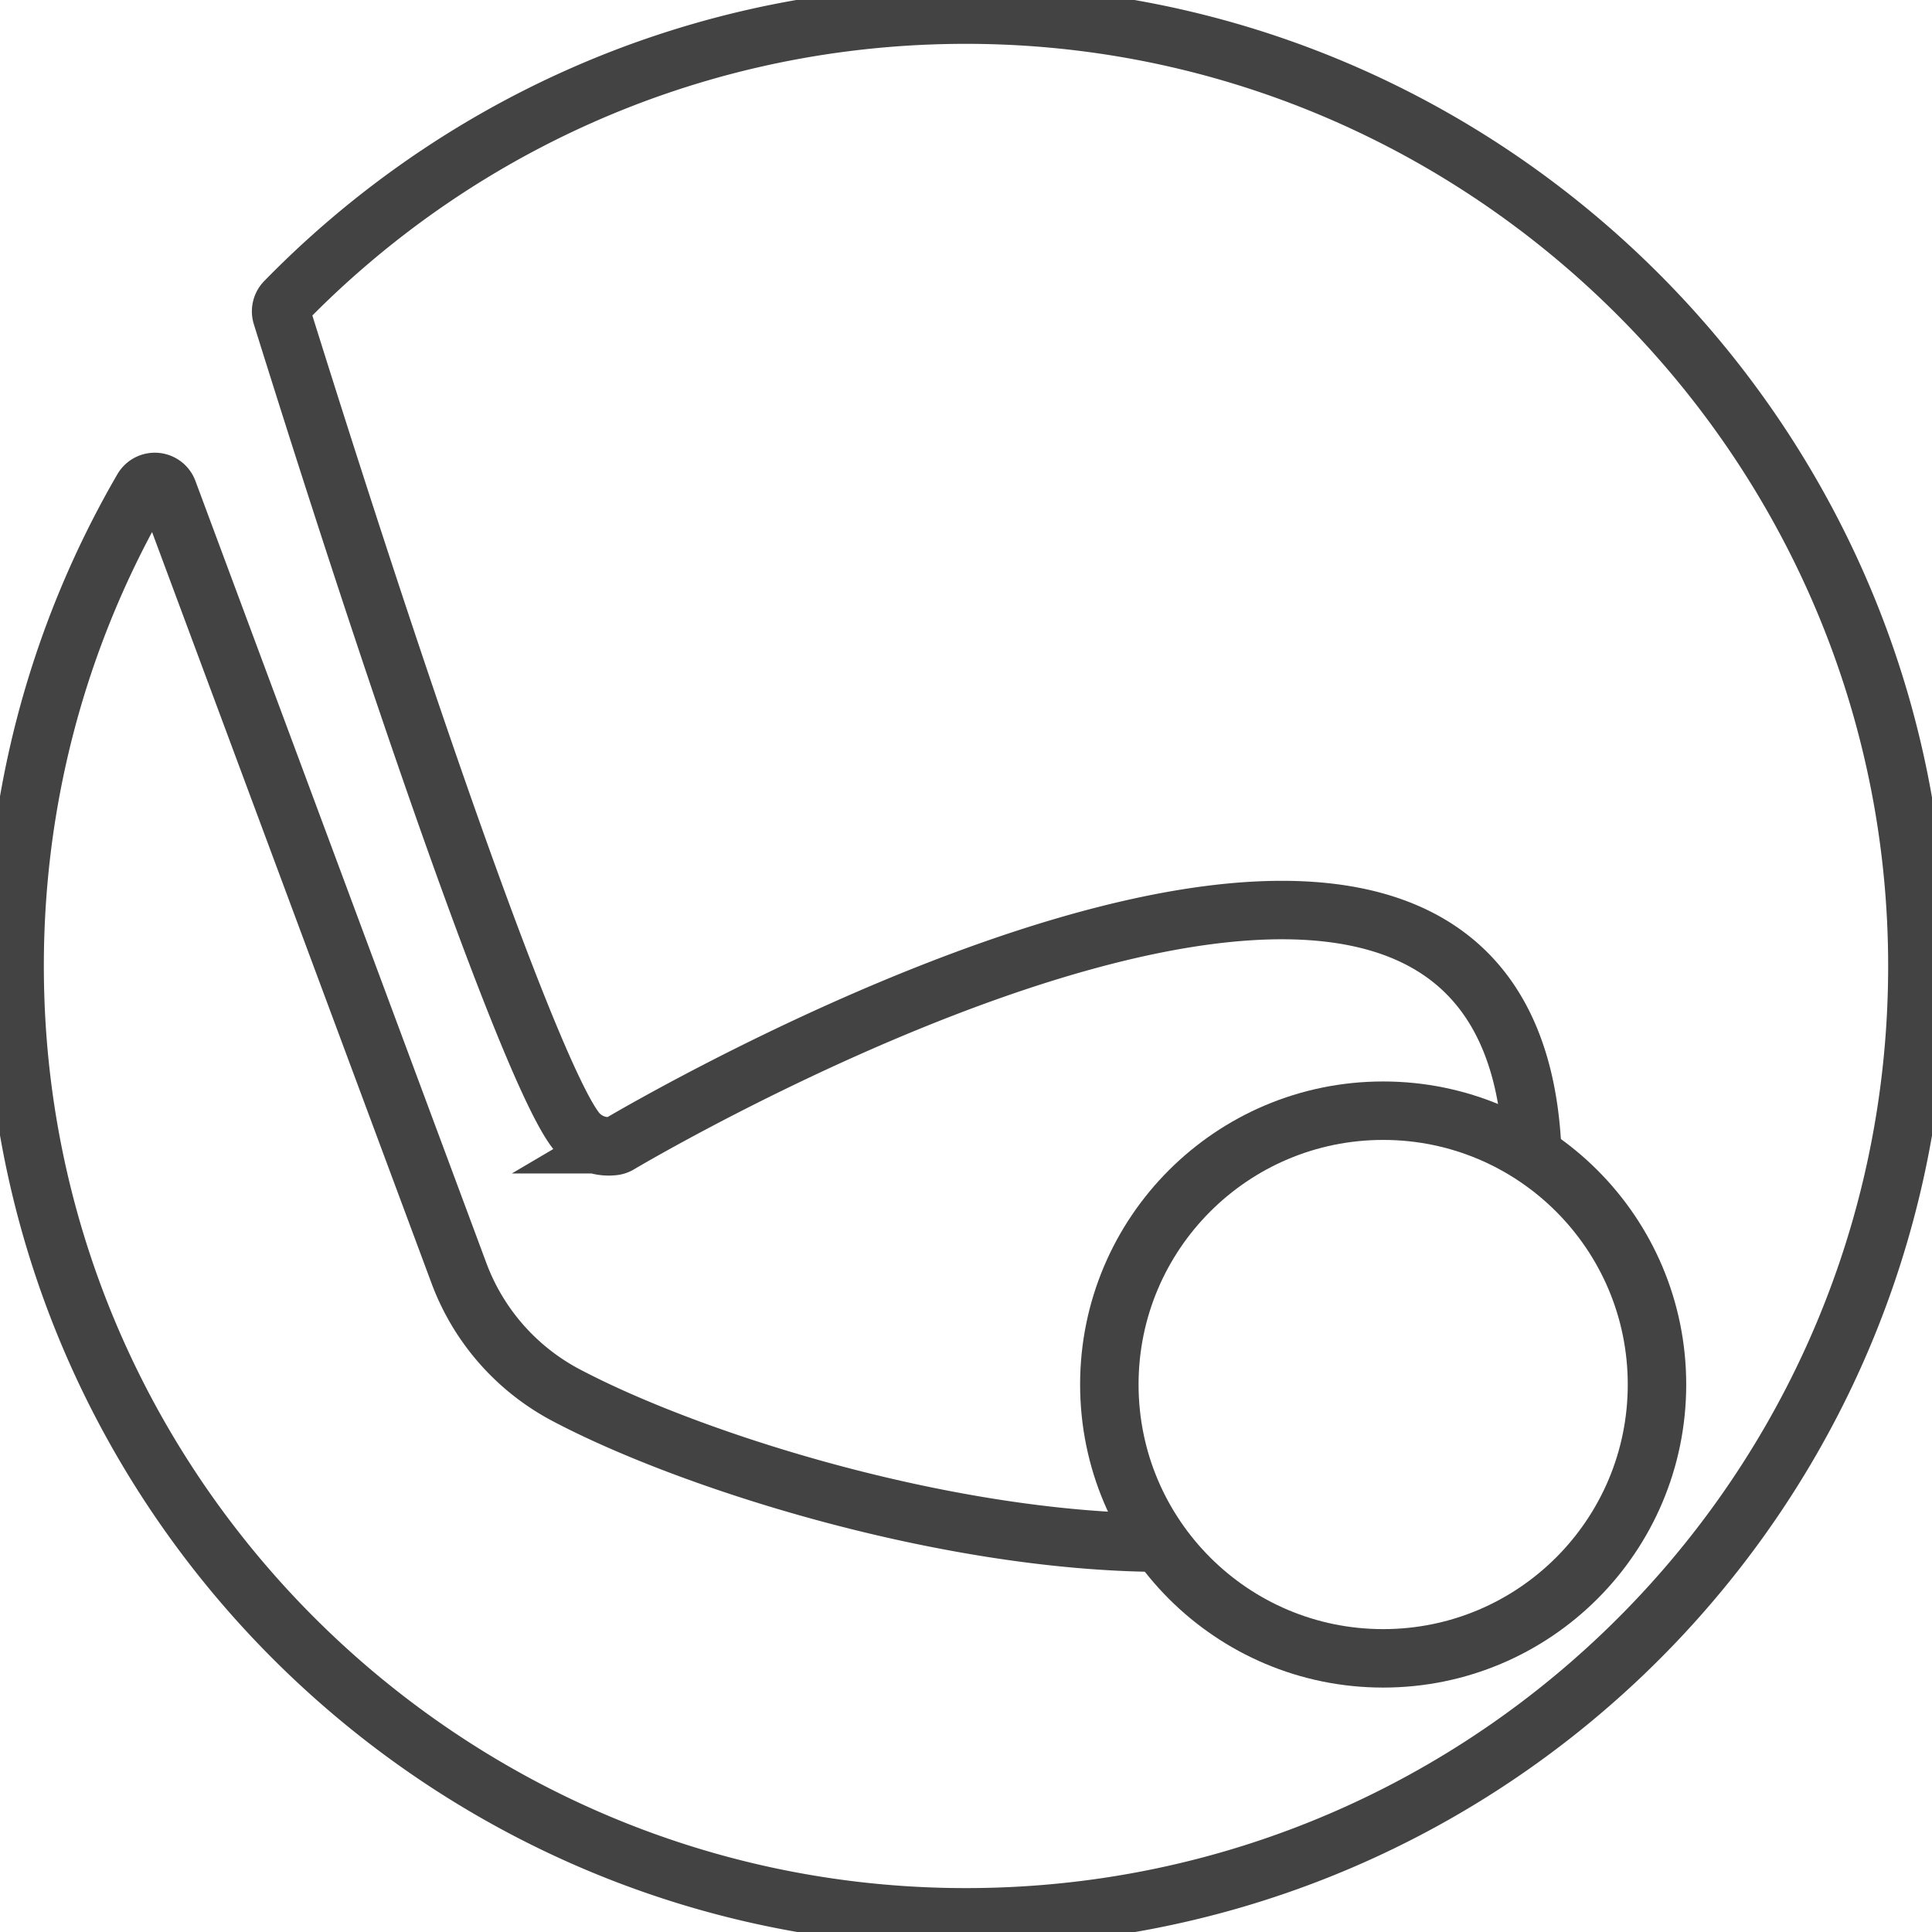
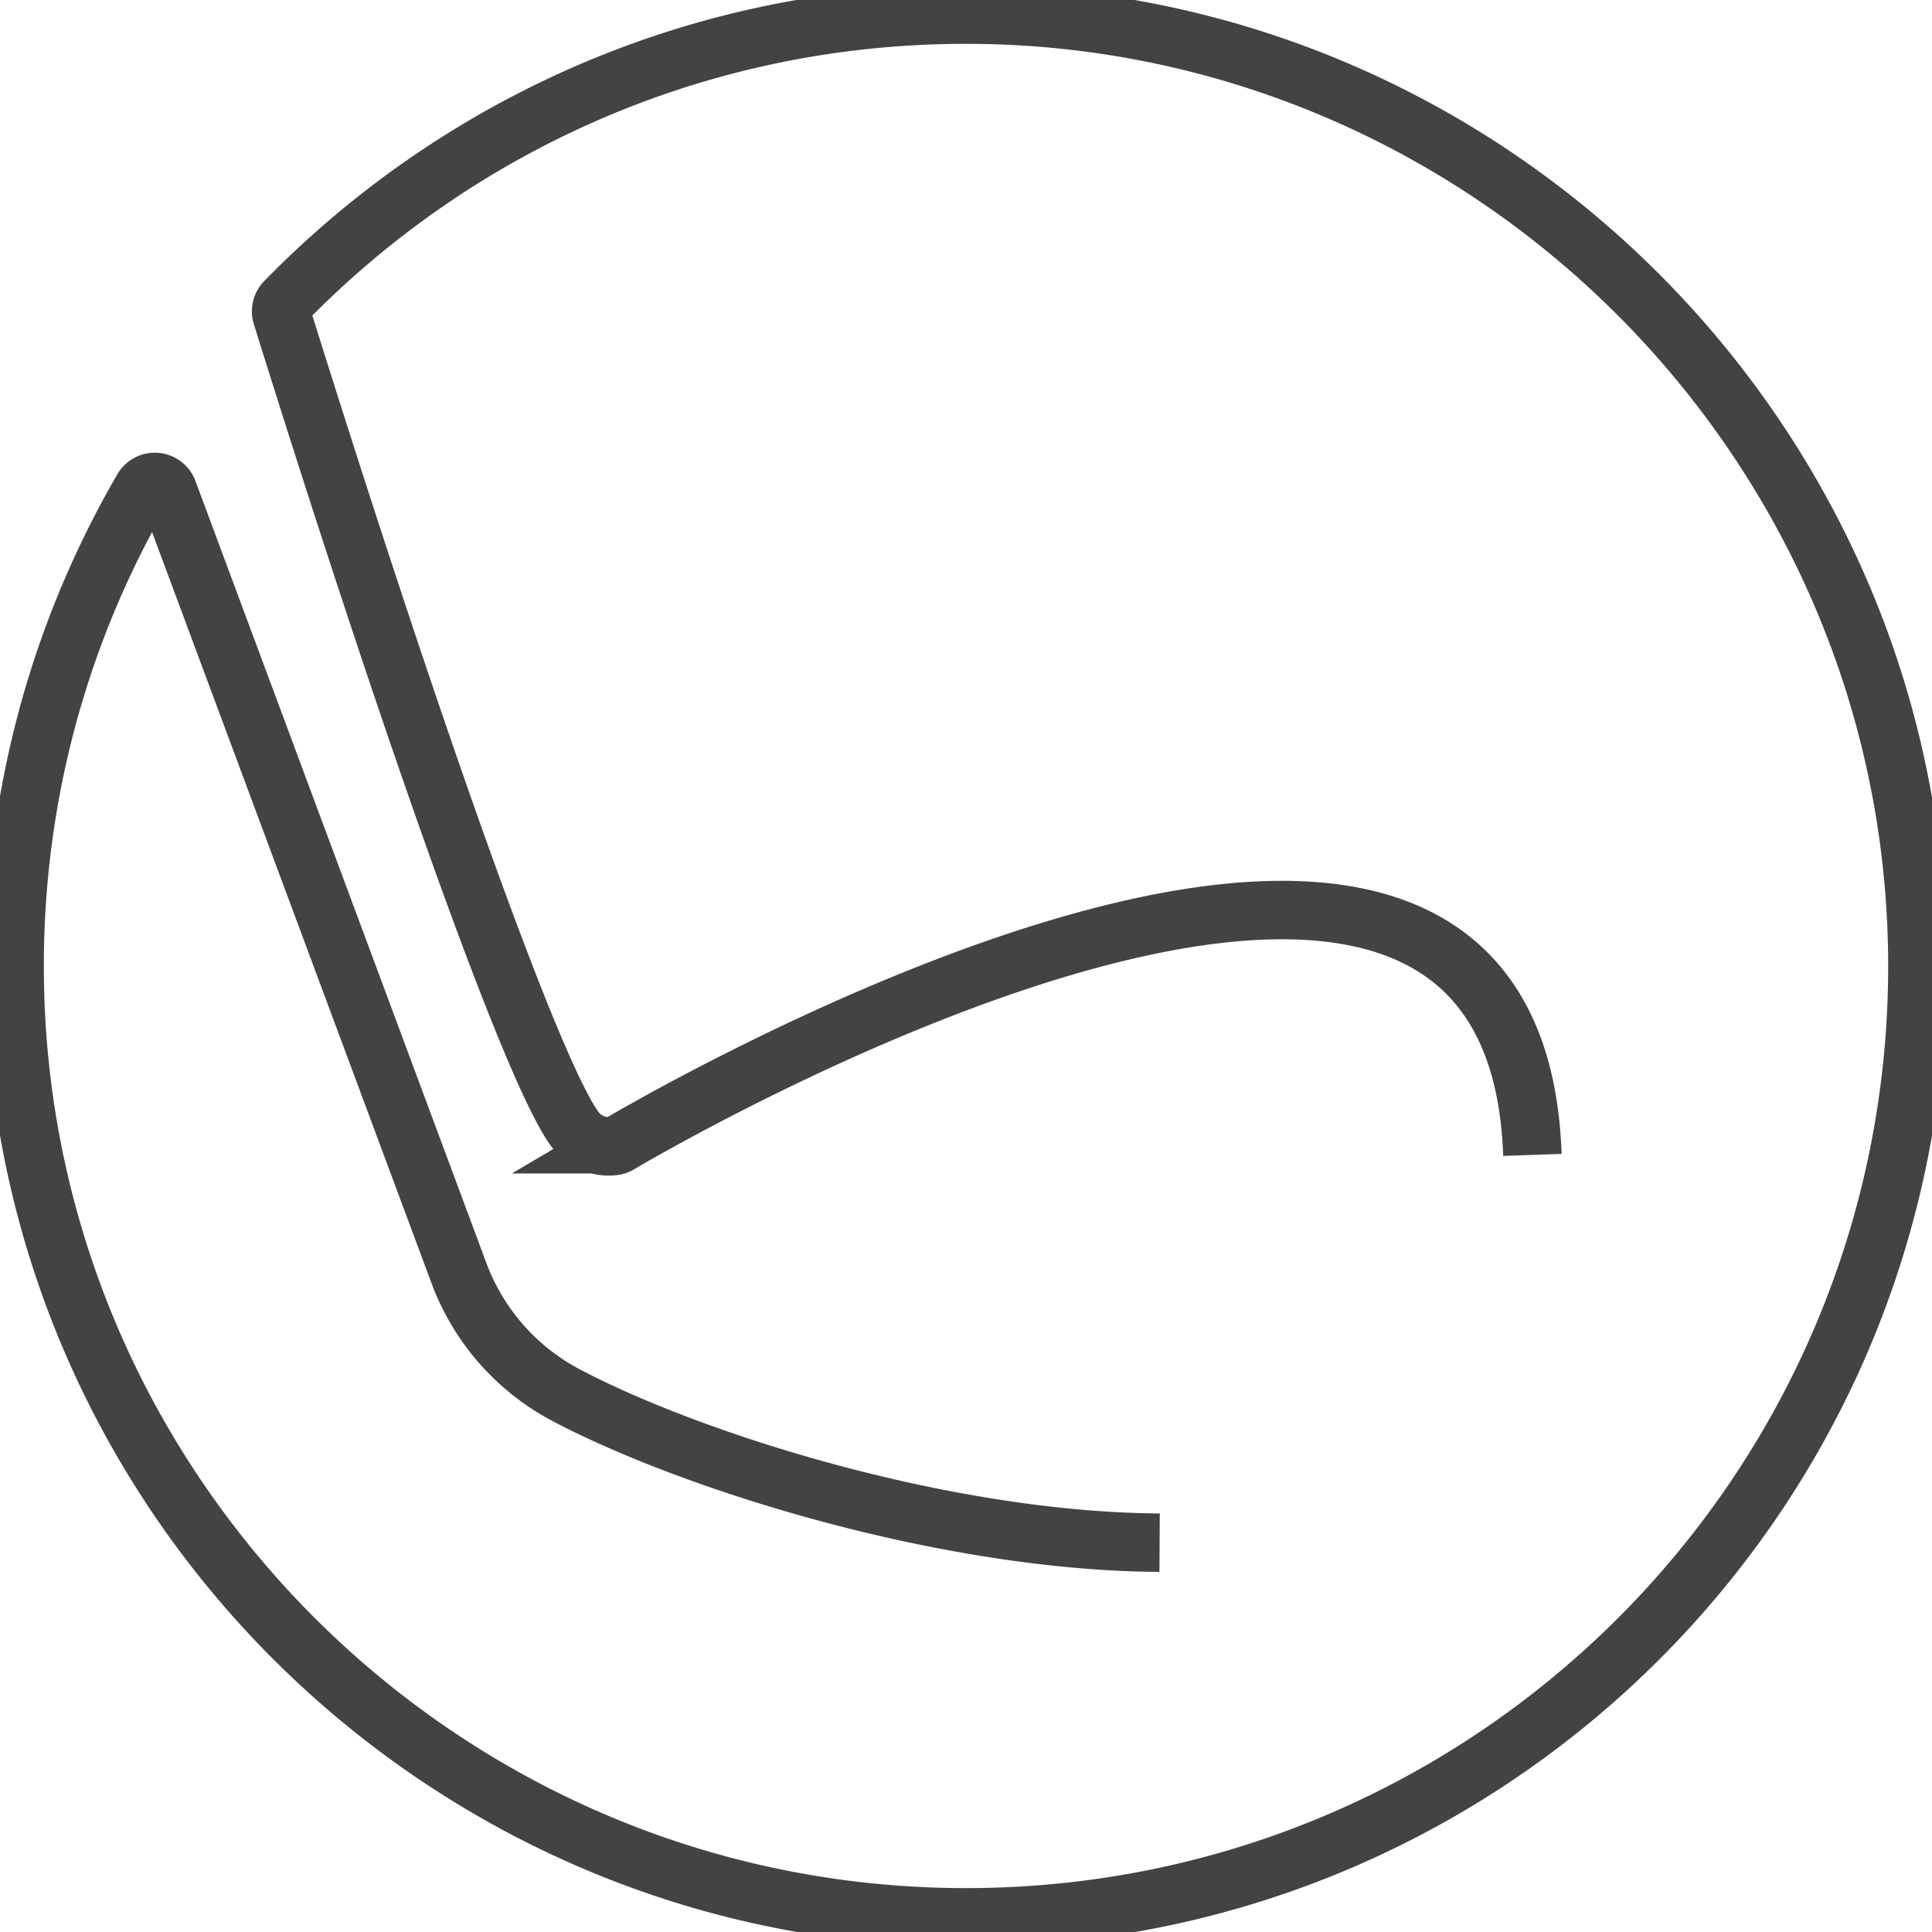
<svg xmlns="http://www.w3.org/2000/svg" id="Layer_3" data-name="Layer 3" viewBox="0 0 1322 1322">
  <defs>
    <style>.cls-1{fill:none;stroke:#434343;stroke-miterlimit:10;stroke-width:40px;}</style>
  </defs>
  <path class="cls-1" d="M1137.57,879.26c-12.59-362.13-590.69-27.52-625-7.3A9,9,0,0,1,509,873.2a28.72,28.72,0,0,1-23.8-8.2c-25-25.13-106-248.27-203.4-560.07a9.68,9.68,0,0,1,2.28-9.62c114.58-117.39,273.12-191.63,449-196.1C1105.73,89.75,1412,397.5,1400.7,770c-10.69,353.89-303.82,636.75-661.65,630.87-346.95-5.71-630-285.22-639.78-632.08-3.56-126,28.69-244.23,87.35-345.25A9.64,9.64,0,0,1,204,425.12L403.05,960.19a155.78,155.78,0,0,0,73.2,83.41c86,45.43,259.72,100.15,406.23,101" transform="translate(-89 -89)" />
-   <circle class="cls-1" cx="946.45" cy="947.38" r="187.37" />
</svg>